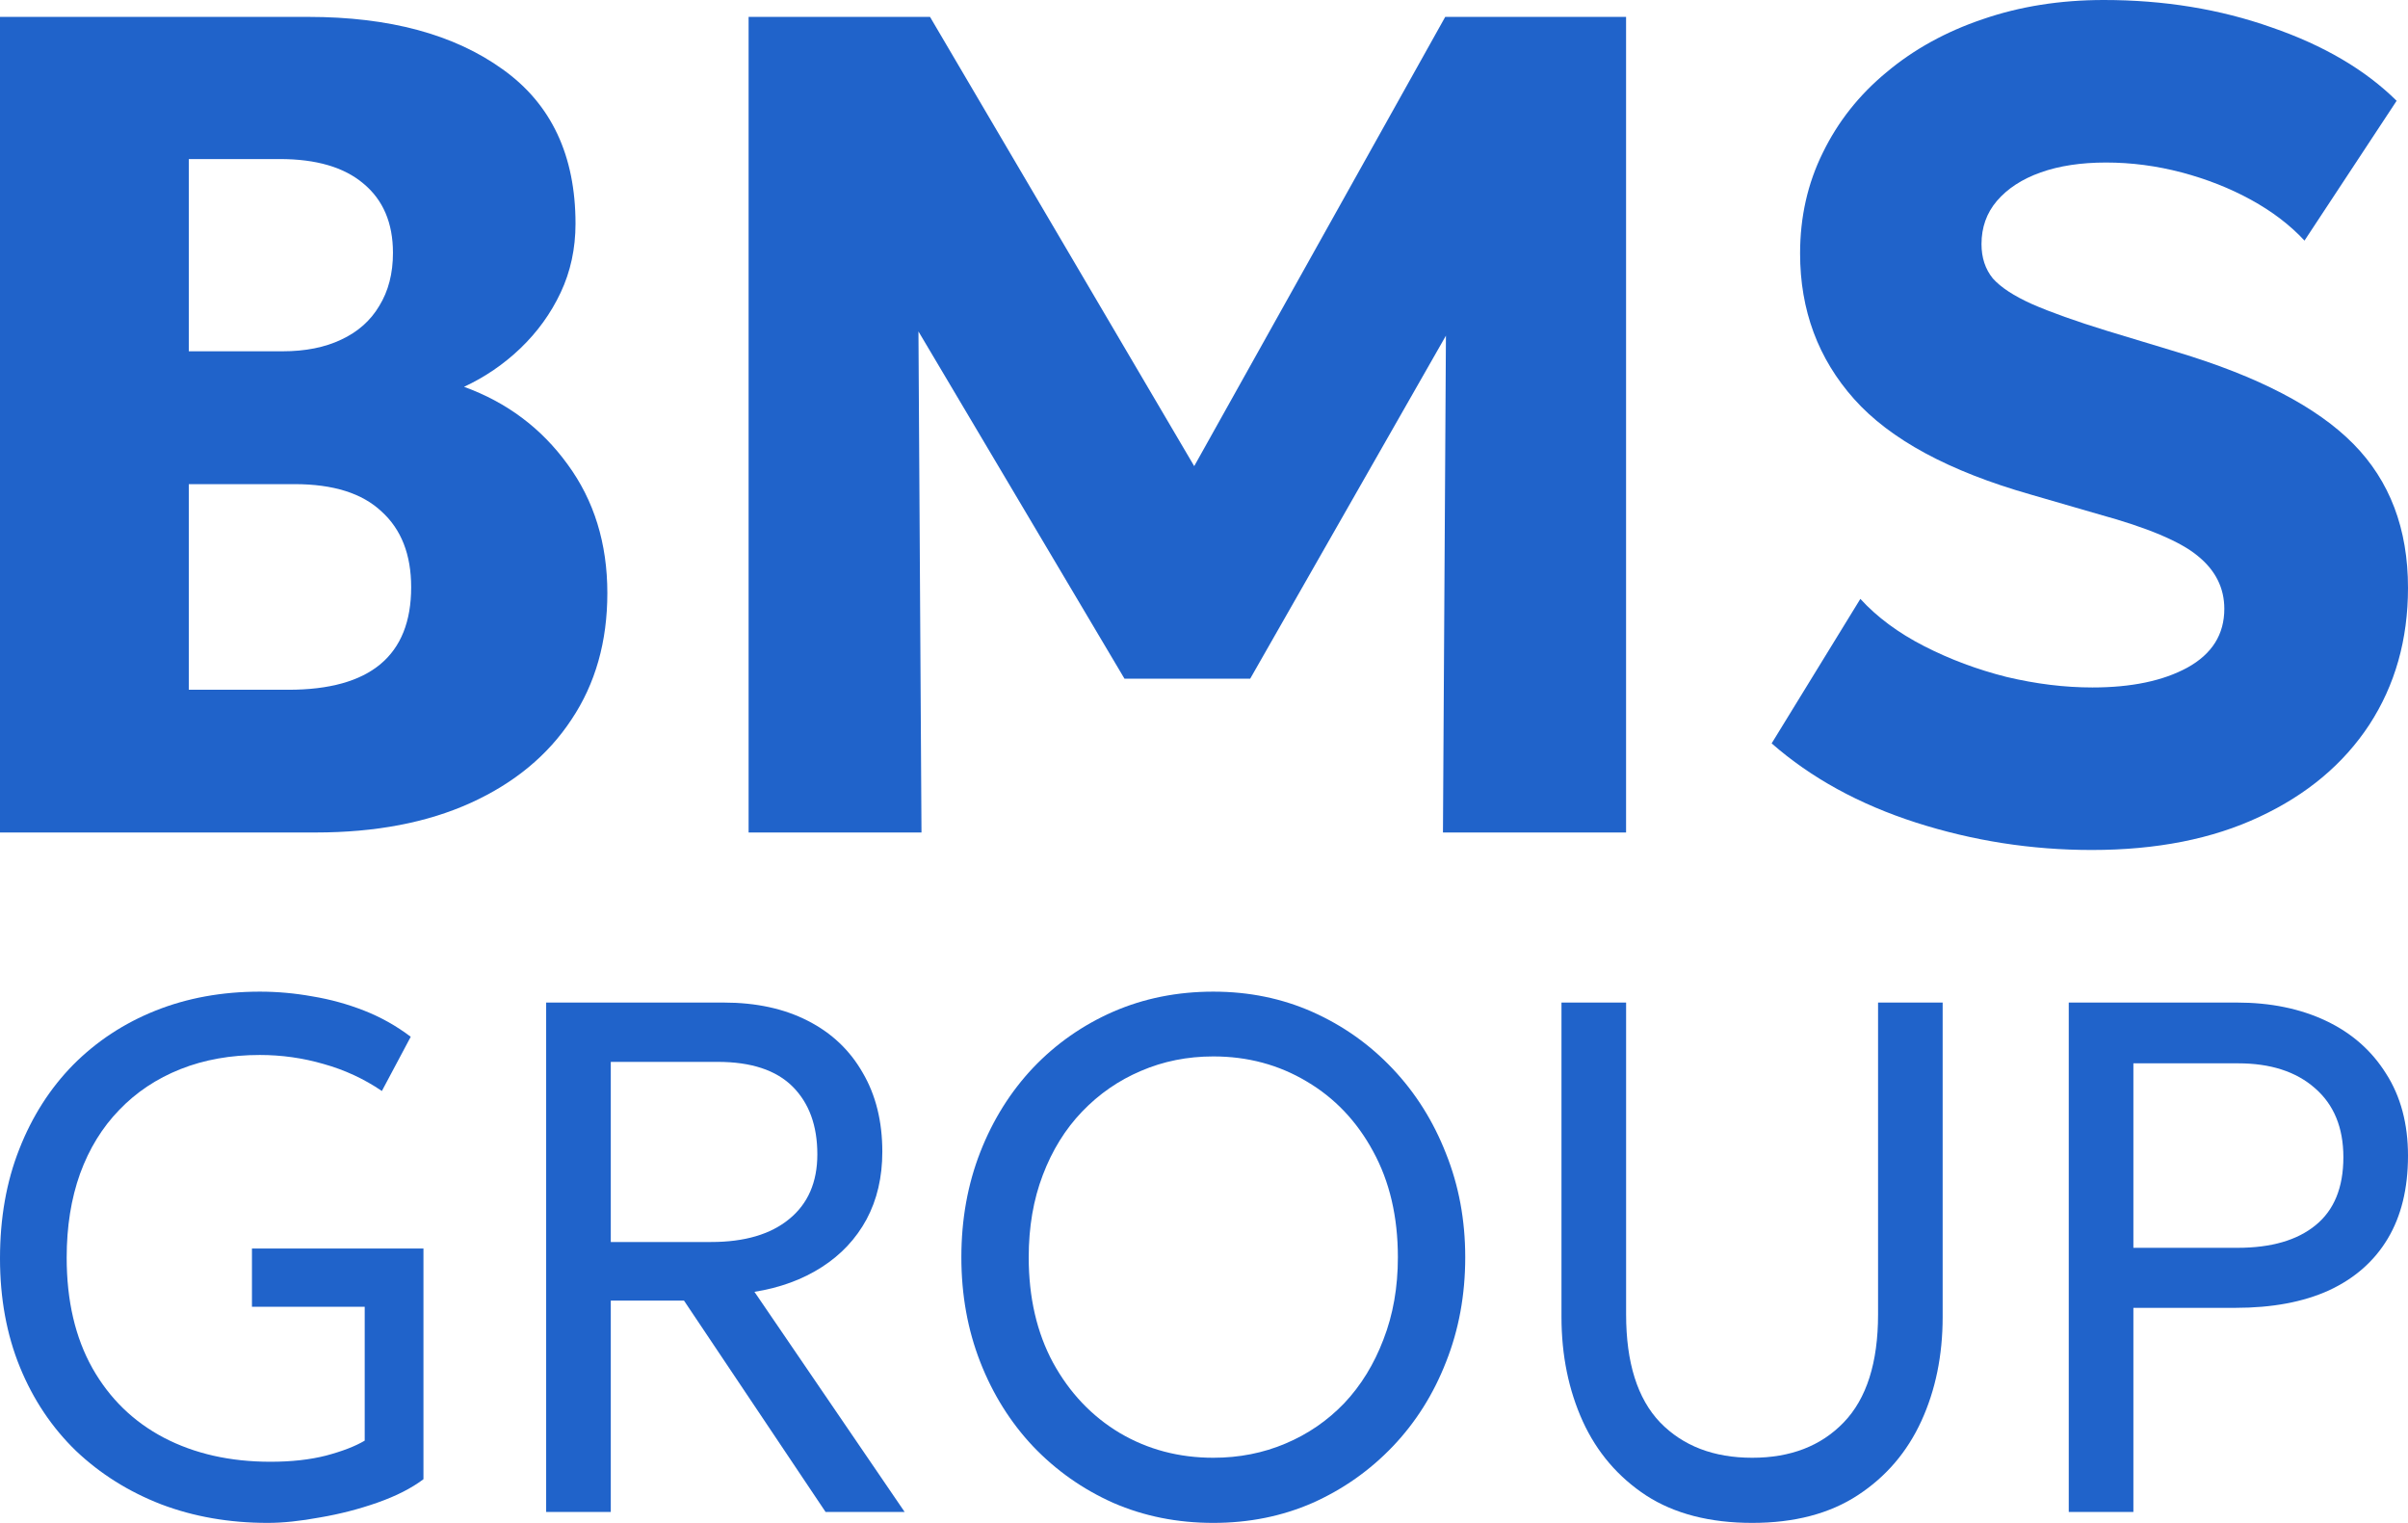
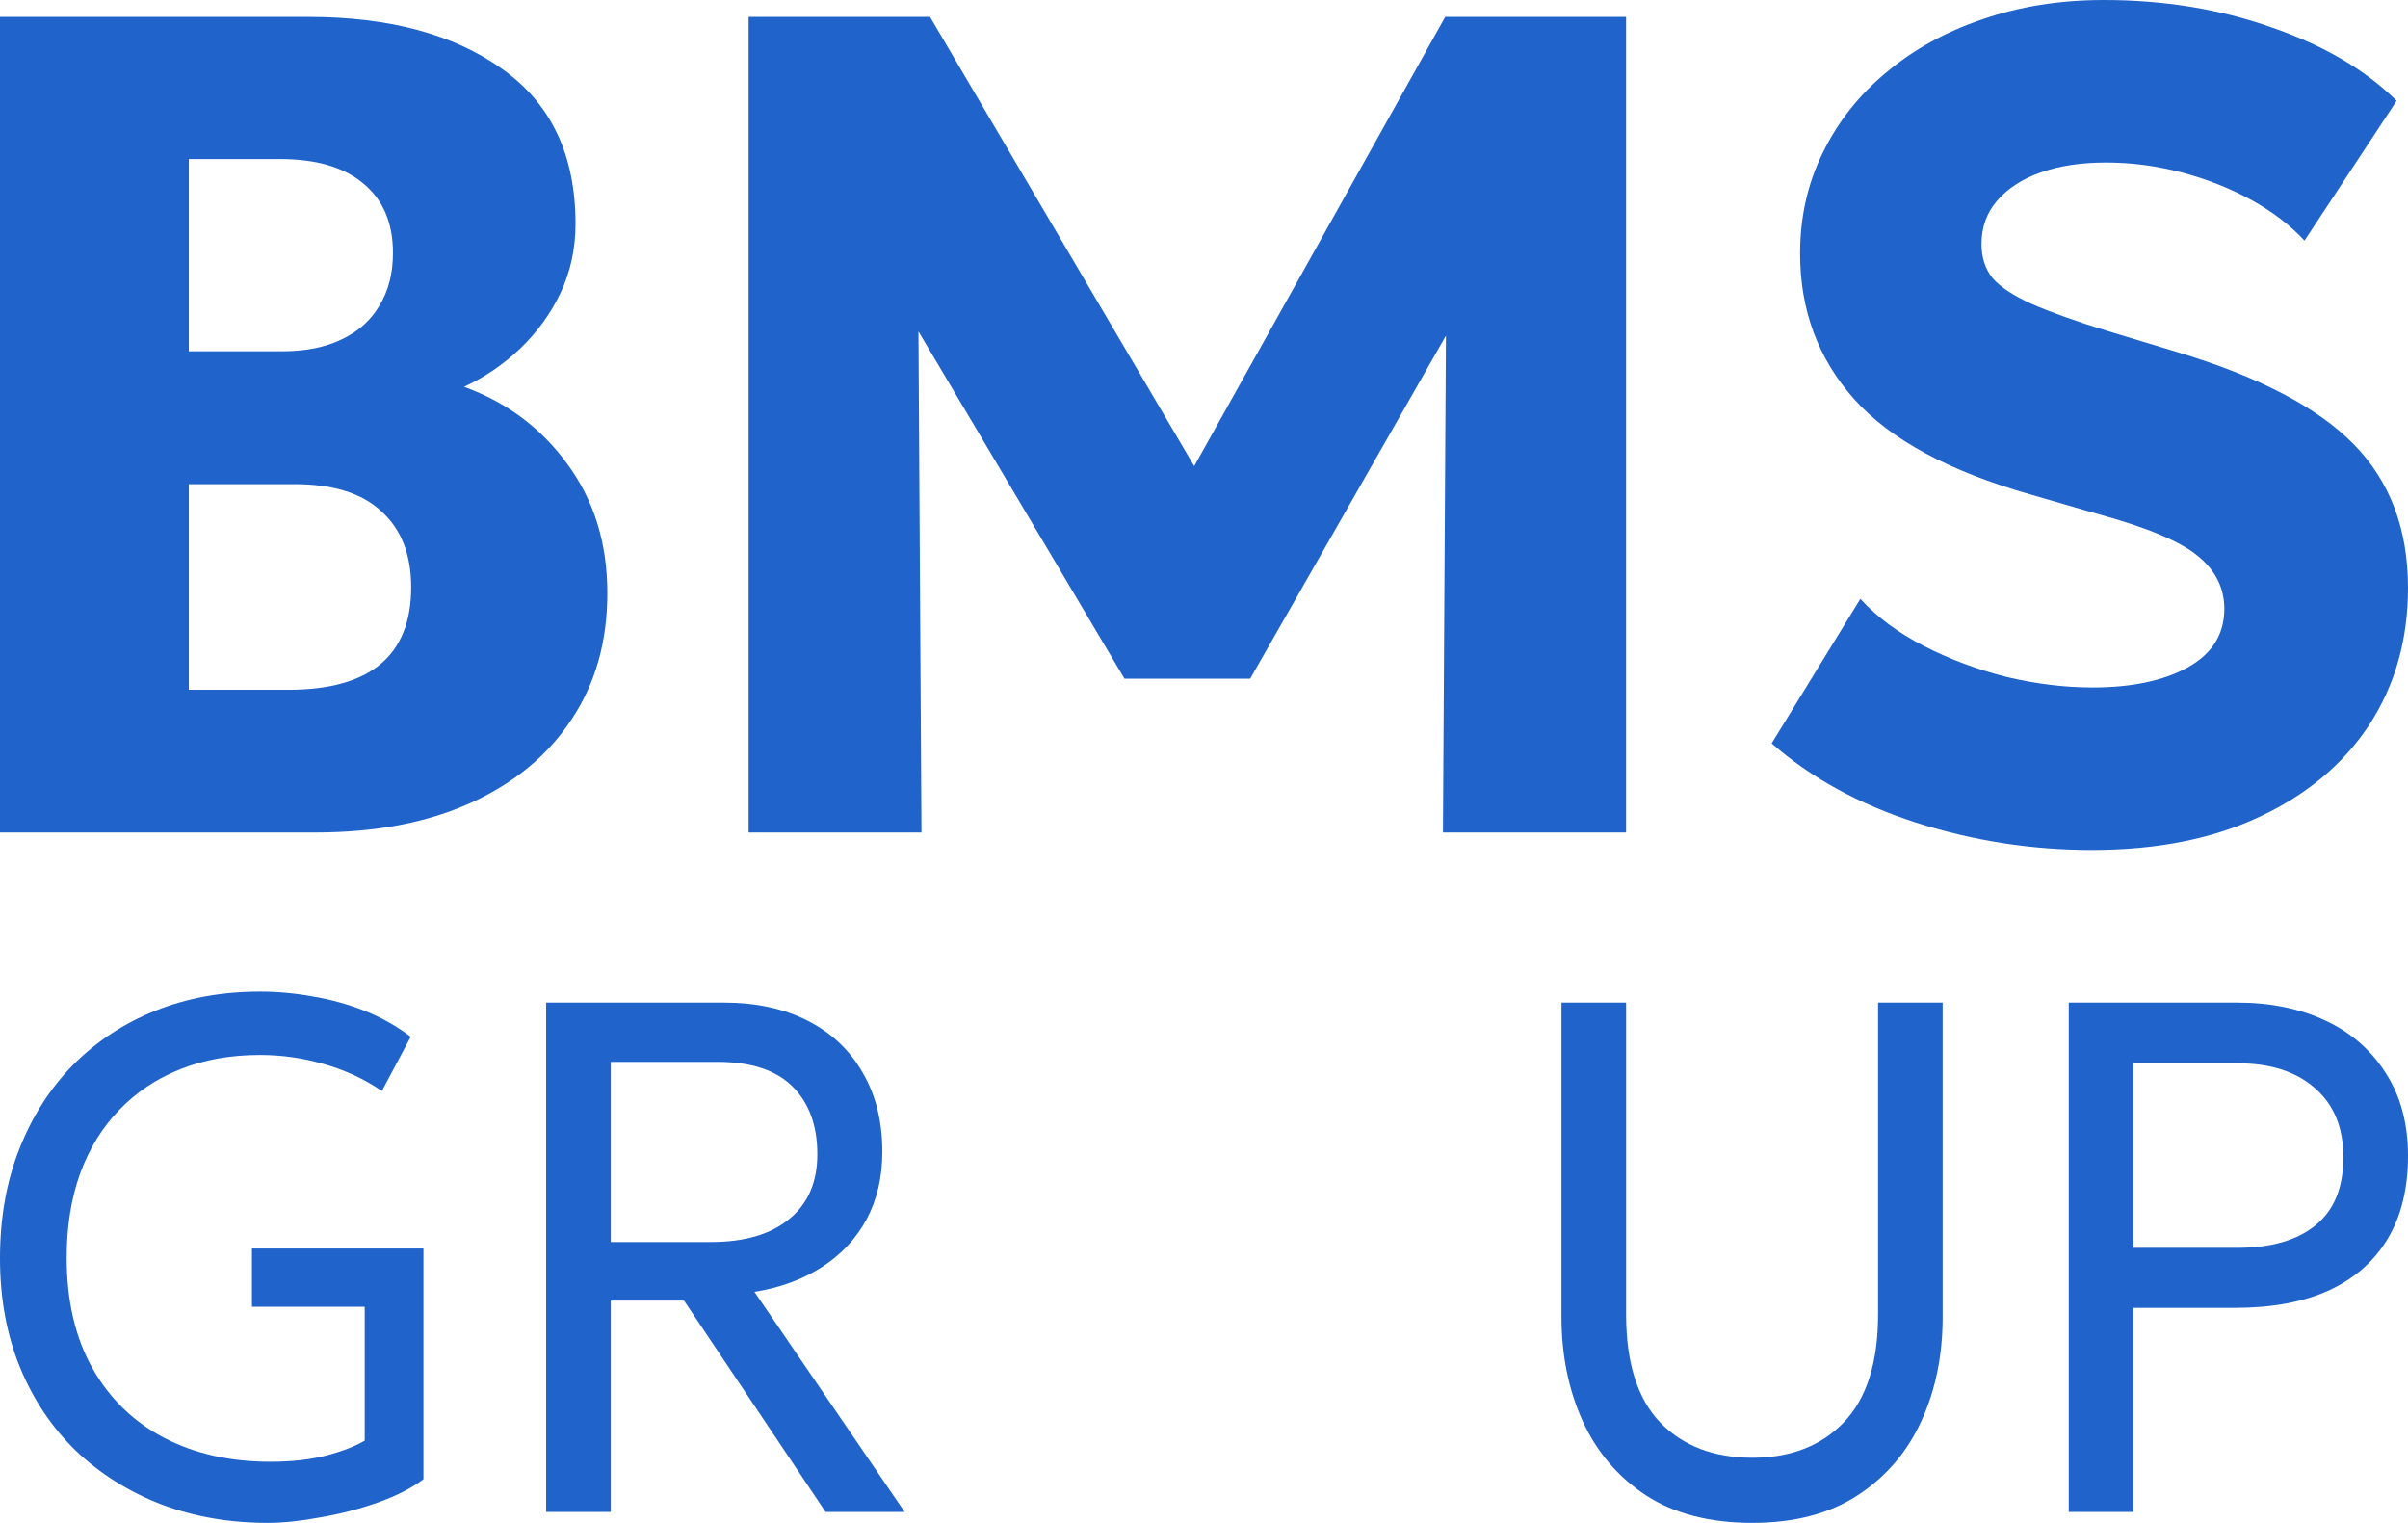
<svg xmlns="http://www.w3.org/2000/svg" width="68" height="43" viewBox="0 0 68 43" fill="none">
  <path d="M0 23.506V0.477H8.704C10.995 0.477 12.826 0.971 14.196 1.958C15.566 2.934 16.252 4.387 16.252 6.317C16.252 7.019 16.112 7.666 15.834 8.258C15.556 8.85 15.175 9.376 14.694 9.837C14.223 10.287 13.693 10.648 13.104 10.922C14.314 11.361 15.288 12.091 16.027 13.11C16.776 14.13 17.151 15.342 17.151 16.746C17.151 18.116 16.814 19.306 16.139 20.315C15.475 21.324 14.528 22.108 13.297 22.668C12.066 23.227 10.604 23.506 8.913 23.506H0ZM5.332 19.476H8.142C9.298 19.476 10.165 19.235 10.743 18.753C11.321 18.27 11.611 17.546 11.611 16.581C11.611 15.66 11.332 14.947 10.775 14.443C10.229 13.927 9.41 13.67 8.318 13.67H5.332V19.476ZM5.332 9.919H7.981C8.624 9.919 9.175 9.809 9.635 9.59C10.106 9.371 10.465 9.053 10.711 8.636C10.968 8.219 11.097 7.72 11.097 7.139C11.097 6.295 10.818 5.642 10.261 5.182C9.716 4.721 8.929 4.491 7.901 4.491H5.332V9.919Z" fill="#2063CA" />
  <path d="M21.14 23.506V0.477H26.263L34.806 15.002L32.686 15.018L40.812 0.477H45.919V23.506H40.748L40.844 7.452L41.791 7.797L35.304 19.164H31.755L25.01 7.797L25.925 7.452L26.022 23.506H21.14Z" fill="#2063CA" />
  <path d="M59.071 24C57.369 24 55.715 23.742 54.109 23.227C52.503 22.711 51.144 21.966 50.03 20.99L52.535 16.91C53.007 17.426 53.606 17.87 54.334 18.243C55.062 18.616 55.838 18.906 56.663 19.114C57.498 19.312 58.306 19.411 59.087 19.411C60.19 19.411 61.084 19.224 61.769 18.851C62.465 18.467 62.813 17.914 62.813 17.19C62.813 16.598 62.561 16.099 62.058 15.693C61.566 15.287 60.64 14.898 59.28 14.525L57.353 13.966C55.041 13.308 53.376 12.409 52.359 11.268C51.342 10.127 50.833 8.757 50.833 7.156C50.833 6.125 51.047 5.176 51.476 4.31C51.904 3.432 52.503 2.676 53.274 2.04C54.045 1.393 54.95 0.894 55.988 0.543C57.037 0.181 58.177 0 59.409 0C61.111 0 62.69 0.258 64.146 0.773C65.613 1.278 66.79 1.968 67.679 2.846L65.077 6.794C64.671 6.355 64.167 5.971 63.568 5.642C62.968 5.313 62.315 5.056 61.609 4.869C60.902 4.683 60.19 4.589 59.473 4.589C58.766 4.589 58.151 4.683 57.626 4.869C57.102 5.056 56.689 5.324 56.389 5.675C56.1 6.015 55.956 6.421 55.956 6.892C55.956 7.276 56.063 7.6 56.277 7.863C56.502 8.115 56.871 8.356 57.385 8.587C57.91 8.817 58.616 9.069 59.505 9.343L61.464 9.936C63.766 10.627 65.431 11.493 66.458 12.535C67.486 13.576 68 14.931 68 16.598C68 18.056 67.636 19.345 66.908 20.463C66.18 21.571 65.147 22.437 63.809 23.062C62.481 23.688 60.902 24 59.071 24Z" fill="#2063CA" />
  <path d="M7.561 43C6.474 43 5.471 42.825 4.552 42.476C3.633 42.12 2.831 41.616 2.145 40.966C1.466 40.308 0.938 39.52 0.563 38.603C0.188 37.685 0 36.661 0 35.531C0 34.394 0.181 33.366 0.544 32.449C0.906 31.524 1.414 30.73 2.067 30.065C2.728 29.401 3.504 28.89 4.397 28.534C5.29 28.178 6.27 28 7.338 28C7.83 28 8.325 28.044 8.823 28.134C9.321 28.216 9.807 28.349 10.279 28.534C10.752 28.719 11.192 28.966 11.599 29.274L10.784 30.805C10.279 30.462 9.732 30.209 9.143 30.044C8.555 29.873 7.953 29.788 7.338 29.788C6.516 29.788 5.769 29.921 5.096 30.188C4.423 30.456 3.847 30.839 3.368 31.339C2.889 31.832 2.52 32.431 2.262 33.137C2.009 33.843 1.883 34.634 1.883 35.51C1.883 36.73 2.126 37.77 2.611 38.634C3.096 39.49 3.769 40.144 4.63 40.596C5.497 41.048 6.5 41.274 7.639 41.274C8.228 41.274 8.752 41.216 9.211 41.099C9.671 40.976 10.033 40.836 10.299 40.678V36.897H7.115V35.253H11.958V41.767C11.622 42.02 11.192 42.24 10.667 42.425C10.143 42.61 9.6 42.75 9.037 42.846C8.48 42.949 7.988 43 7.561 43Z" fill="#2063CA" />
  <path d="M15.423 42.692V28.308H20.432C21.351 28.308 22.143 28.48 22.81 28.822C23.483 29.164 24 29.654 24.363 30.291C24.732 30.921 24.916 31.664 24.916 32.52C24.916 33.24 24.767 33.877 24.47 34.431C24.172 34.98 23.751 35.428 23.208 35.777C22.664 36.127 22.03 36.36 21.305 36.476L25.547 42.692H23.314L19.315 36.723H17.248V42.692H15.423ZM17.248 35.069H20.082C21.027 35.069 21.761 34.853 22.286 34.421C22.816 33.99 23.081 33.38 23.081 32.593C23.081 31.784 22.849 31.147 22.383 30.681C21.917 30.216 21.211 29.983 20.267 29.983H17.248V35.069Z" fill="#2063CA" />
-   <path d="M34.263 43C33.247 43 32.305 42.812 31.438 42.435C30.577 42.051 29.823 41.52 29.176 40.843C28.536 40.164 28.038 39.37 27.682 38.459C27.326 37.548 27.148 36.562 27.148 35.5C27.148 34.431 27.326 33.442 27.682 32.531C28.038 31.62 28.536 30.825 29.176 30.147C29.823 29.469 30.577 28.942 31.438 28.565C32.305 28.188 33.247 28 34.263 28C35.272 28 36.207 28.192 37.068 28.575C37.928 28.959 38.682 29.493 39.329 30.178C39.977 30.863 40.478 31.661 40.834 32.572C41.196 33.476 41.377 34.452 41.377 35.5C41.377 36.562 41.196 37.548 40.834 38.459C40.478 39.37 39.977 40.164 39.329 40.843C38.682 41.52 37.928 42.051 37.068 42.435C36.207 42.812 35.272 43 34.263 43ZM34.263 41.161C34.994 41.161 35.673 41.027 36.301 40.76C36.935 40.493 37.488 40.113 37.961 39.62C38.433 39.12 38.802 38.52 39.067 37.822C39.339 37.123 39.475 36.349 39.475 35.5C39.475 34.356 39.242 33.36 38.776 32.51C38.317 31.661 37.692 31.003 36.903 30.538C36.113 30.065 35.233 29.829 34.263 29.829C33.531 29.829 32.849 29.966 32.215 30.24C31.587 30.507 31.034 30.89 30.555 31.39C30.082 31.884 29.713 32.48 29.448 33.178C29.183 33.87 29.05 34.644 29.05 35.5C29.05 36.637 29.28 37.63 29.739 38.48C30.205 39.329 30.833 39.99 31.622 40.462C32.412 40.928 33.292 41.161 34.263 41.161Z" fill="#2063CA" />
  <path d="M49.482 43C48.285 43 47.288 42.743 46.492 42.23C45.697 41.709 45.098 41.01 44.697 40.134C44.296 39.25 44.095 38.267 44.095 37.185V28.308H45.92V37.113C45.92 38.476 46.24 39.493 46.881 40.164C47.528 40.829 48.395 41.161 49.482 41.161C50.563 41.161 51.423 40.829 52.064 40.164C52.711 39.493 53.035 38.476 53.035 37.113V28.308H54.859V37.185C54.859 38.267 54.659 39.247 54.258 40.123C53.856 41 53.258 41.699 52.462 42.219C51.666 42.74 50.673 43 49.482 43Z" fill="#2063CA" />
  <path d="M58.42 42.692V28.308H63.166C64.117 28.308 64.955 28.48 65.68 28.822C66.405 29.164 66.971 29.661 67.379 30.312C67.793 30.956 68 31.73 68 32.634C68 33.558 67.809 34.339 67.427 34.976C67.046 35.613 66.492 36.099 65.767 36.435C65.043 36.764 64.163 36.928 63.127 36.928H60.245V42.692H58.42ZM60.245 35.233H63.186C64.137 35.233 64.871 35.02 65.389 34.596C65.913 34.171 66.175 33.531 66.175 32.675C66.175 31.839 65.907 31.188 65.37 30.723C64.839 30.257 64.117 30.024 63.205 30.024H60.245V35.233Z" fill="#2063CA" />
</svg>